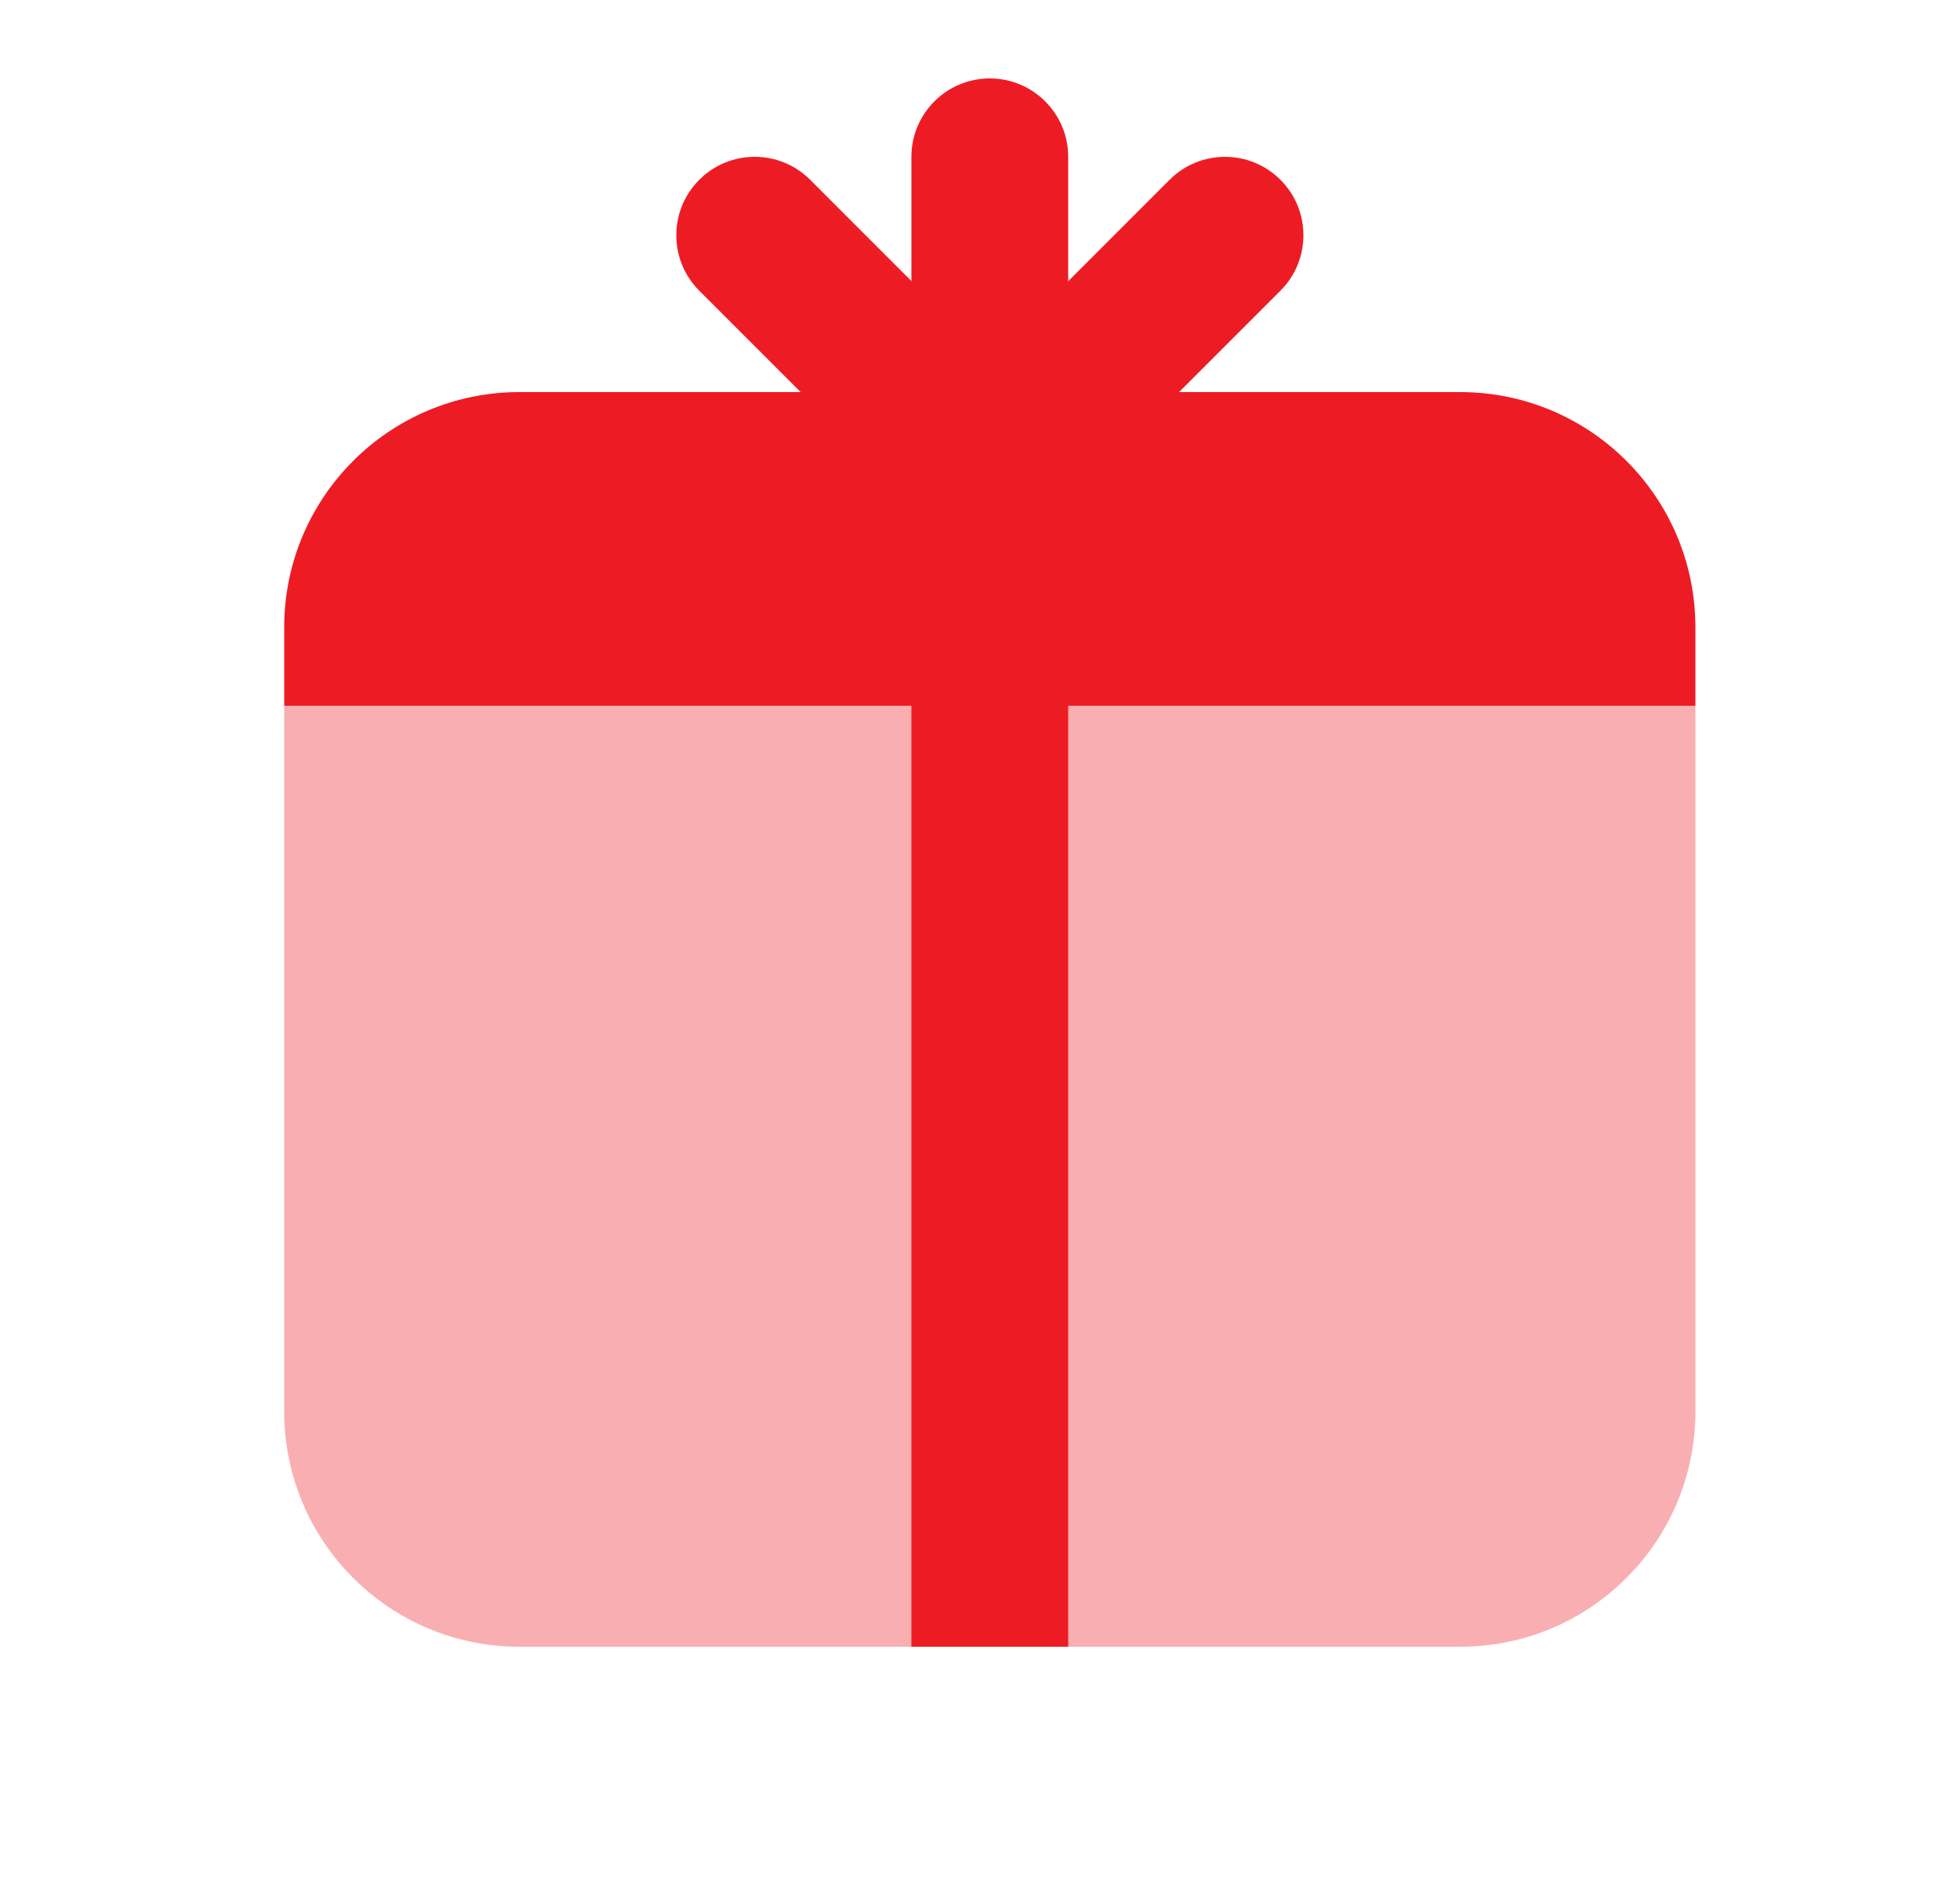
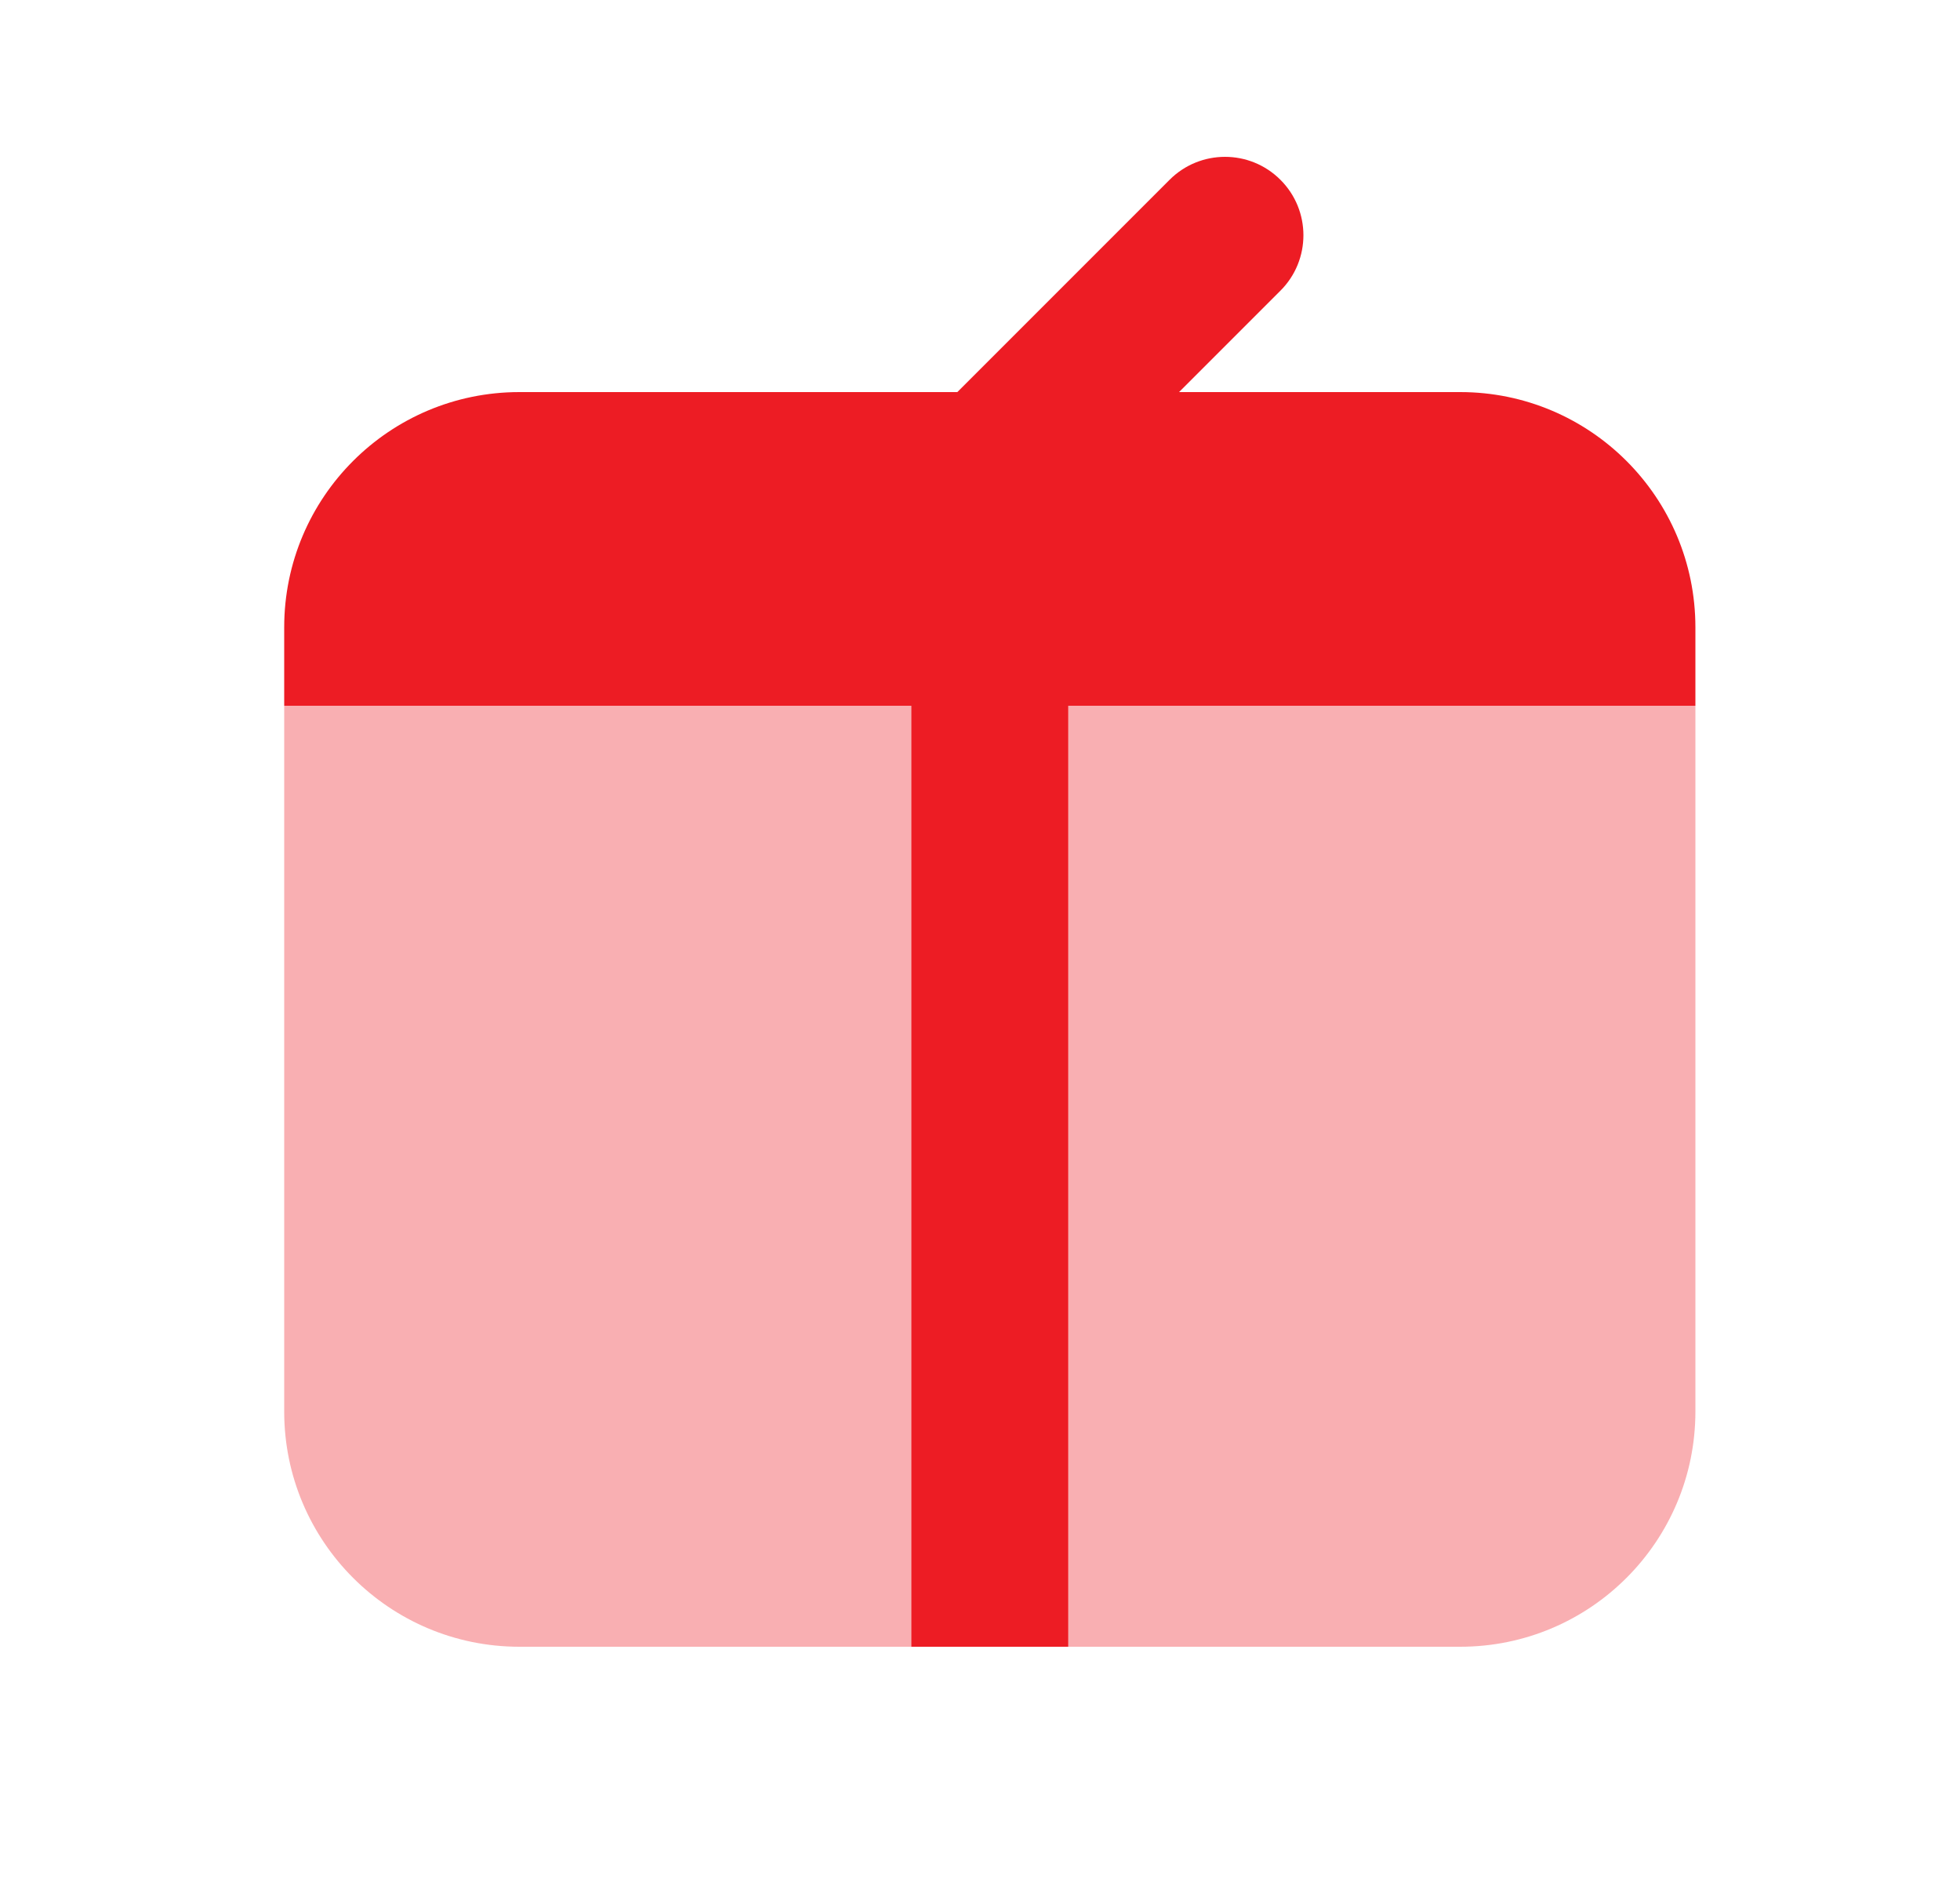
<svg xmlns="http://www.w3.org/2000/svg" width="25" height="24" viewBox="0 0 25 24" fill="none">
-   <path d="M12.625 1C12.073 1 11.625 1.448 11.625 2C11.625 2.197 11.625 5.803 11.625 6C11.625 6.552 12.073 7 12.625 7C13.177 7 13.625 6.552 13.625 6C13.625 5.803 13.625 2.197 13.625 2C13.625 1.448 13.177 1 12.625 1Z" fill="#ED1C24" />
  <path d="M16.332 2.293C15.941 1.902 15.308 1.903 14.918 2.293C14.779 2.433 12.229 4.982 12.09 5.121C11.7 5.511 11.7 6.145 12.09 6.535C12.481 6.926 13.114 6.926 13.504 6.535C13.643 6.396 16.193 3.846 16.332 3.707C16.723 3.317 16.723 2.683 16.332 2.293Z" fill="#ED1C24" />
-   <path d="M13.162 6.535C12.771 6.926 12.137 6.925 11.748 6.535C11.608 6.395 9.058 3.846 8.919 3.707C8.529 3.317 8.529 2.683 8.919 2.293C9.31 1.902 9.943 1.902 10.334 2.293C10.473 2.432 13.023 4.982 13.162 5.121C13.552 5.511 13.552 6.144 13.162 6.535Z" fill="#ED1C24" />
  <path d="M6.625 5H18.625C20.282 5 21.625 6.343 21.625 8V9H3.625V8C3.625 6.343 4.968 5 6.625 5Z" fill="#ED1C24" />
  <path opacity="0.35" d="M6.625 21H18.625C20.282 21 21.625 19.657 21.625 18V9H3.625V18C3.625 19.657 4.968 21 6.625 21Z" fill="#ED1C24" />
  <path d="M13.625 9H11.625V21H13.625V9Z" fill="#ED1C24" />
</svg>